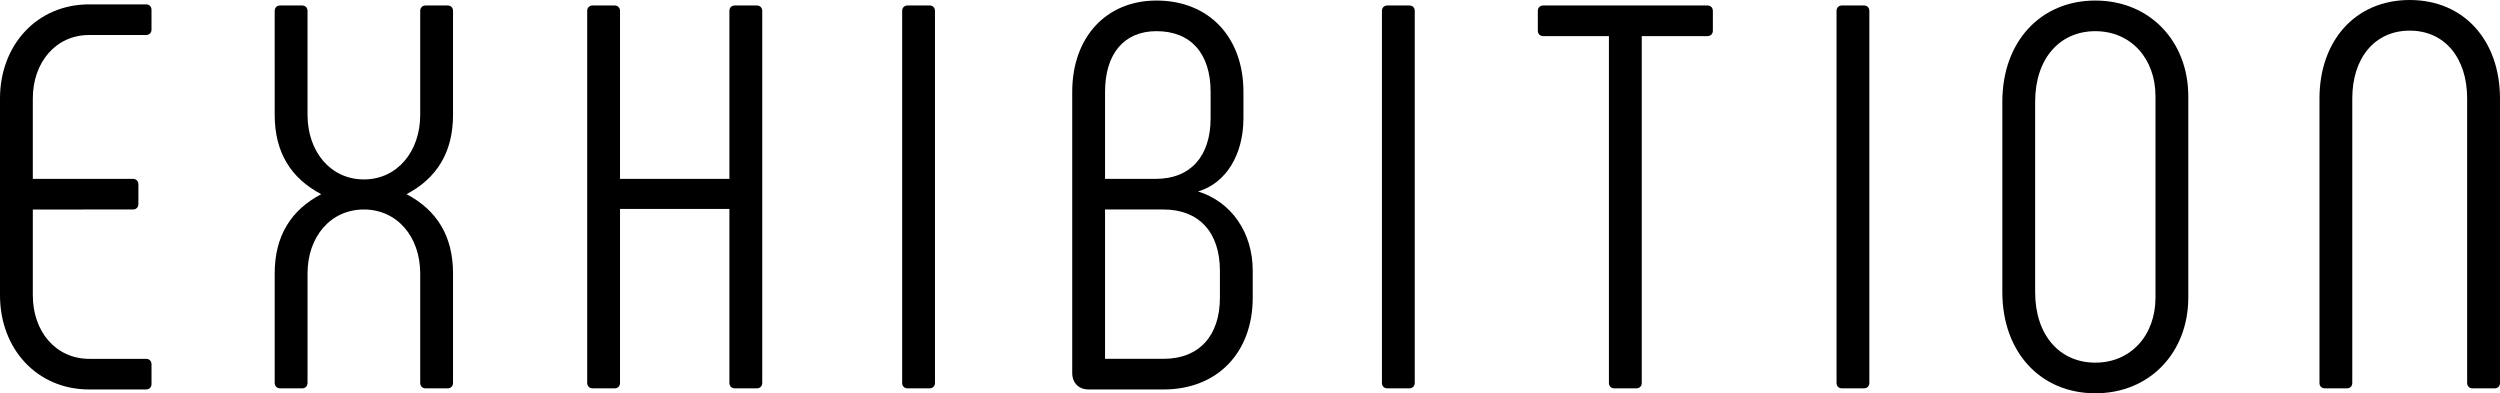
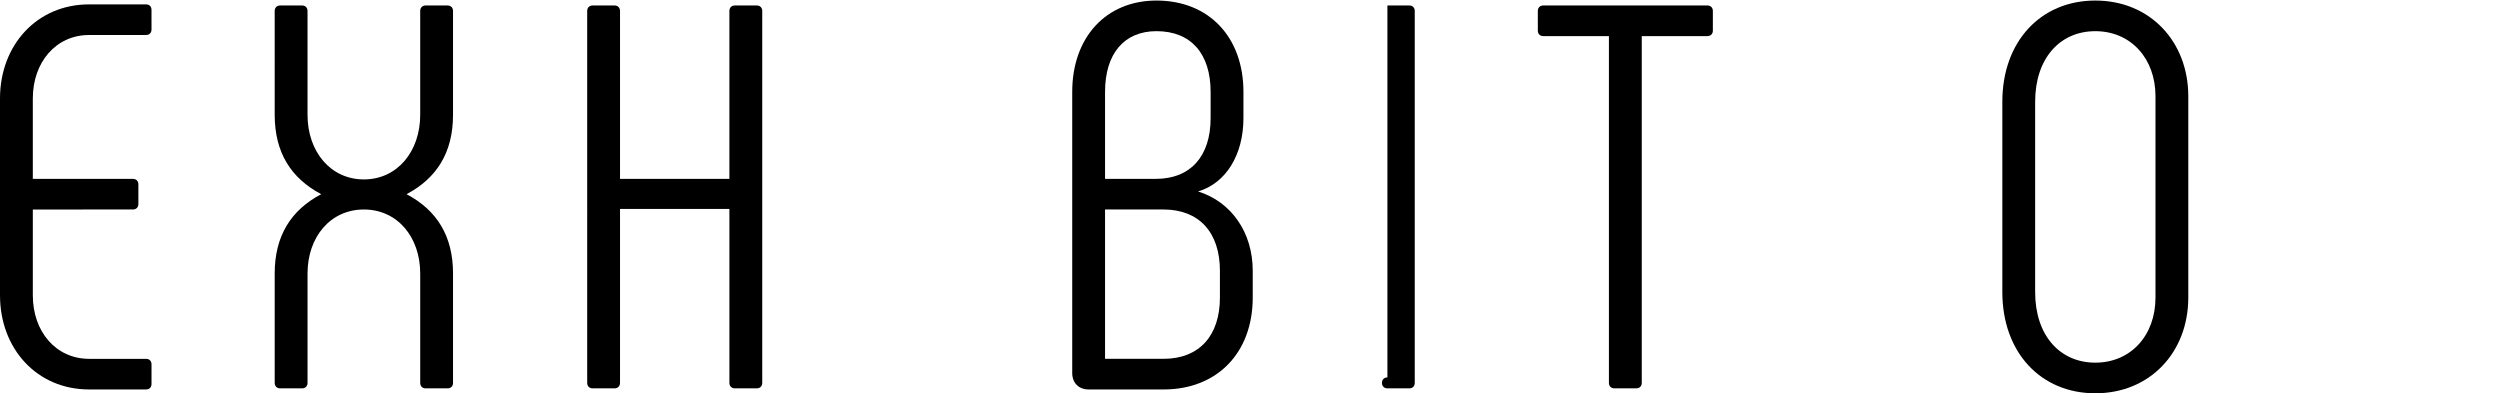
<svg xmlns="http://www.w3.org/2000/svg" id="_レイヤー_2" data-name="レイヤー 2" viewBox="0 0 274.221 43.138">
  <g id="_アウトライン" data-name="アウトライン">
    <g>
      <path d="m0,32.399V10.8C0,4.98,4.02.48,9.779.48h6.24c.359,0,.6.24.6.6v2.16c0,.36-.24.6-.6.6h-6.24c-3.66,0-6.18,3-6.18,6.96v8.82h10.98c.359,0,.6.24.6.6v2.16c0,.36-.24.6-.6.6H3.6v9.42c0,3.96,2.52,6.96,6.18,6.96h6.24c.359,0,.6.24.6.6v2.16c0,.36-.24.6-.6.6h-6.24c-5.76,0-9.779-4.5-9.779-10.32Z" />
      <path d="m44.592,21.299c3.299,1.74,5.1,4.56,5.1,8.7v12c0,.36-.24.6-.6.6h-2.4c-.359,0-.6-.24-.6-.6v-12c0-4.02-2.521-7.02-6.18-7.02s-6.18,3-6.18,7.02v12c0,.36-.24.6-.602.6h-2.398c-.361,0-.602-.24-.602-.6v-12c0-4.14,1.801-6.96,5.102-8.7-3.301-1.74-5.102-4.56-5.102-8.7V1.2c0-.36.24-.6.602-.6h2.398c.361,0,.602.24.602.6v11.4c0,4.02,2.52,7.08,6.18,7.08s6.18-3.06,6.18-7.08V1.2c0-.36.24-.6.6-.6h2.4c.359,0,.6.24.6.6v11.4c0,4.14-1.801,6.96-5.1,8.7Z" />
      <path d="m80.609.6h2.398c.361,0,.602.24.602.6v40.798c0,.36-.24.6-.602.6h-2.398c-.361,0-.602-.24-.602-.6v-19.079h-11.998v19.079c0,.36-.24.6-.6.6h-2.4c-.361,0-.6-.24-.6-.6V1.2c0-.36.238-.6.6-.6h2.4c.359,0,.6.24.6.6v18.419h11.998V1.2c0-.36.24-.6.602-.6Z" />
-       <path d="m99.557.6h2.4c.359,0,.6.24.6.6v40.798c0,.36-.24.6-.6.6h-2.4c-.361,0-.6-.24-.6-.6V1.2c0-.36.238-.6.6-.6Z" />
      <path d="m137.41,29.699v2.94c0,6.06-3.9,10.08-9.779,10.08h-8.221c-1.08,0-1.799-.72-1.799-1.8V10.08C117.611,4.08,121.33.06,126.852.06c5.76,0,9.539,4.02,9.539,10.02v2.88c0,4.02-1.92,7.14-4.98,8.04,3.66,1.14,6,4.5,6,8.7Zm-16.199-10.08h5.58c3.779,0,6-2.46,6-6.66v-2.88c0-4.2-2.16-6.66-5.939-6.66-3.541,0-5.641,2.46-5.641,6.66v9.54Zm12.6,10.08c0-4.2-2.279-6.72-6.18-6.72h-6.42v16.379h6.42c3.9,0,6.18-2.52,6.18-6.72v-2.94Z" />
-       <path d="m152.182.6h2.4c.359,0,.6.24.6.6v40.798c0,.36-.24.6-.6.6h-2.4c-.359,0-.6-.24-.6-.6V1.2c0-.36.24-.6.6-.6Z" />
+       <path d="m152.182.6h2.4c.359,0,.6.24.6.6v40.798c0,.36-.24.6-.6.6h-2.4c-.359,0-.6-.24-.6-.6c0-.36.24-.6.6-.6Z" />
      <path d="m187.881,1.2v2.16c0,.36-.24.6-.6.6h-7.199v38.038c0,.36-.24.6-.602.6h-2.398c-.361,0-.602-.24-.602-.6V3.96h-7.199c-.359,0-.6-.24-.6-.6V1.2c0-.36.24-.6.6-.6h18c.359,0,.6.24.6.6Z" />
-       <path d="m202.047.6h2.4c.359,0,.6.24.6.6v40.798c0,.36-.24.6-.6.6h-2.4c-.361,0-.6-.24-.6-.6V1.2c0-.36.238-.6.6-.6Z" />
      <path d="m219.633,32.039V11.16c0-6.6,4.199-11.1,10.199-11.1s10.199,4.5,10.199,10.5v22.079c0,6-4.199,10.5-10.199,10.5s-10.199-4.5-10.199-11.1Zm16.799.6V10.56c0-4.14-2.699-7.14-6.6-7.14s-6.6,3-6.6,7.74v20.879c0,4.74,2.699,7.74,6.6,7.74s6.6-3,6.6-7.14Z" />
-       <path d="m254.42,41.998V10.8c0-6.3,3.9-10.8,9.9-10.8s9.9,4.5,9.9,10.8v31.199c0,.36-.24.6-.602.6h-2.398c-.361,0-.602-.24-.602-.6V10.8c0-4.44-2.459-7.44-6.299-7.44s-6.301,3-6.301,7.44v31.199c0,.36-.238.6-.6.6h-2.398c-.361,0-.602-.24-.602-.6Z" />
    </g>
  </g>
</svg>